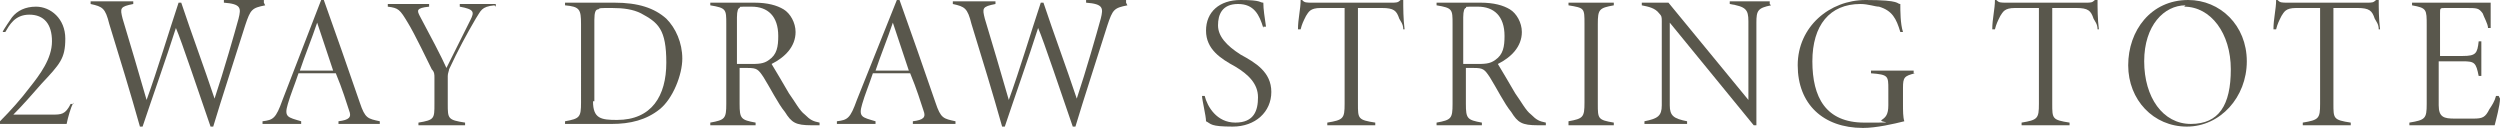
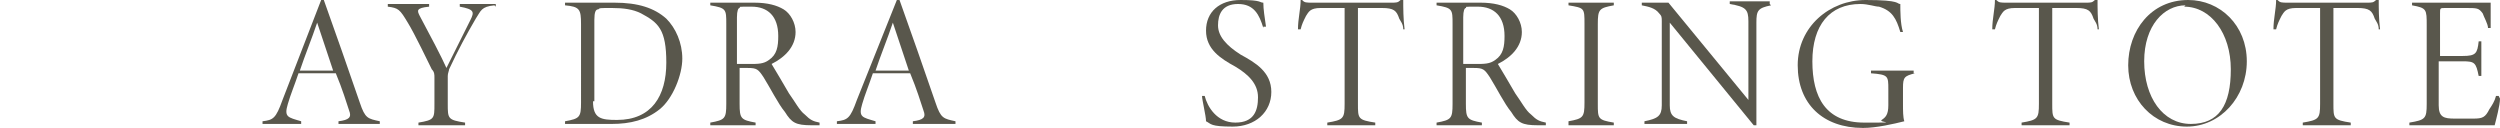
<svg xmlns="http://www.w3.org/2000/svg" id="_レイヤー_1" data-name="レイヤー 1" width="187.6" height="9.6" version="1.1" viewBox="0 0 187.6 9.6">
  <defs>
    <style>
      .cls-1 {
        fill: #59574c;
        stroke-width: 0px;
      }
    </style>
  </defs>
-   <path class="cls-1" d="M5.5,7.7c-.2.4-.4,1.1-.5,1.6H0v-.2c.8-.8,1.6-1.7,2.2-2.5.8-1,1.7-2.2,1.7-3.5s-.6-2-1.7-2S.7,1.9.4,2.4h-.2c0-.1.7-1.1.7-1.1.4-.5,1-.8,1.8-.8,1.1,0,2.2.9,2.2,2.4s-.4,1.9-1.8,3.4c-.7.8-1.4,1.6-2.1,2.3h2.9c.7,0,1,0,1.4-.8h.2Z" />
-   <path class="cls-1" d="M19.9.4c-1,.2-1.1.3-1.5,1.5-.4,1.3-1.9,5.9-2.4,7.6h-.2c-.8-2.3-2.2-6.5-2.6-7.4-.7,2.2-1.8,5.3-2.5,7.4h-.2c-.7-2.5-1.5-5.1-2.3-7.7-.3-1.2-.5-1.3-1.4-1.5v-.2h3.2v.2c-1,.2-1,.3-.8,1.1.6,2,1.2,4,1.8,6.1.8-2.2,1.7-5.2,2.4-7.3h.2c.8,2.4,1.7,4.8,2.5,7.2.7-2.1,1.5-4.9,1.8-6,.2-.8.2-1.1-1.1-1.2v-.2h3v.2Z" />
  <path class="cls-1" d="M25.4,9.3v-.2c.8-.1,1-.3.8-.8-.2-.6-.5-1.6-1-2.8h-2.8c-.3.9-.6,1.6-.8,2.3-.3,1,0,1,1,1.3v.2h-2.9v-.2c.8-.1,1-.2,1.5-1.6L24.1,0h.2c.9,2.5,1.8,5.1,2.7,7.7.4,1.2.6,1.2,1.5,1.4v.2h-3.2ZM23.8,1.7c-.4,1.2-.9,2.4-1.3,3.6h2.5l-1.2-3.6Z" />
  <path class="cls-1" d="M37.1.4c-1,.1-1,.4-1.4,1-.7,1.2-1.3,2.3-2,3.8,0,.1-.1.3-.1.5v2.1c0,1.1,0,1.2,1.3,1.4v.2h-3.5v-.2c1.2-.2,1.2-.3,1.2-1.4v-2c0-.2,0-.4-.2-.6-.2-.4-1.3-2.7-1.8-3.5-.6-1-.7-1.1-1.5-1.2v-.2h3.1v.2c-1,.1-.9.3-.7.7.7,1.3,1.7,3.2,2,3.9.4-.8,1.4-2.8,1.8-3.6.3-.6.3-.8-.8-1v-.2h2.7v.2Z" />
  <path class="cls-1" d="M46.1.2c1.8,0,3,.4,3.9,1.2.7.7,1.2,1.8,1.2,3s-.7,3-1.7,3.8c-1,.8-2.2,1.1-3.6,1.1h-3.5v-.2c1.1-.2,1.2-.3,1.2-1.4V1.8c0-1.1-.1-1.3-1.2-1.4v-.2h3.8ZM44.5,7.6c0,1.3.6,1.4,1.8,1.4,2.6,0,3.7-1.8,3.7-4.3s-.6-3-1.9-3.7c-.6-.3-1.3-.4-2.2-.4s-.9,0-1,.1c-.2,0-.3.2-.3.8v6.1Z" />
  <path class="cls-1" d="M61.4,9.4c-.1,0-.4,0-.5,0-1.2,0-1.5-.2-2-1-.5-.6-1.1-1.8-1.6-2.6-.4-.6-.5-.7-1.2-.7h-.6v2.7c0,1.1.1,1.2,1.2,1.4v.2h-3.4v-.2c1.1-.2,1.2-.3,1.2-1.4V1.8c0-1.1,0-1.2-1.2-1.4v-.2h3.3c1,0,1.7.2,2.2.5.5.3.9,1,.9,1.7,0,1.1-.8,1.9-1.8,2.4.3.5.9,1.5,1.3,2.2.5.7.8,1.3,1.2,1.6.4.4.6.5,1.1.6v.2ZM56.2,4.8c.7,0,1.1,0,1.5-.3.6-.4.7-1,.7-1.8,0-1.5-.8-2.2-2-2.2s-.8,0-.9.1c-.1,0-.2.2-.2.7v3.5h.9Z" />
  <path class="cls-1" d="M68.5,9.3v-.2c.8-.1,1-.3.8-.8-.2-.6-.5-1.6-1-2.8h-2.8c-.3.9-.6,1.6-.8,2.3-.3,1,0,1,1,1.3v.2h-2.9v-.2c.8-.1,1-.2,1.5-1.6L67.3,0h.2c.9,2.5,1.8,5.1,2.7,7.7.4,1.2.6,1.2,1.5,1.4v.2h-3.2ZM67,1.7c-.4,1.2-.9,2.4-1.3,3.6h2.5l-1.2-3.6Z" />
-   <path class="cls-1" d="M84.6.4c-1,.2-1.1.3-1.5,1.5-.4,1.3-1.9,5.9-2.4,7.6h-.2c-.8-2.3-2.2-6.5-2.6-7.4-.7,2.2-1.8,5.3-2.5,7.4h-.2c-.7-2.5-1.5-5.1-2.3-7.7-.3-1.2-.5-1.3-1.4-1.5v-.2h3.2v.2c-1,.2-1,.3-.8,1.1.6,2,1.2,4,1.8,6.1.8-2.2,1.7-5.2,2.4-7.3h.2c.8,2.4,1.7,4.8,2.5,7.2.7-2.1,1.5-4.9,1.8-6,.2-.8.2-1.1-1.1-1.2v-.2h3v.2Z" />
  <path class="cls-1" d="M94.8,2.1c-.3-1-.7-1.8-1.9-1.8s-1.5.8-1.5,1.6.6,1.5,1.7,2.2c1.1.6,2.3,1.3,2.3,2.8s-1.2,2.6-2.9,2.6-1.6-.2-2-.4c0-.4-.3-1.6-.3-1.9h.2c.2.8.9,2,2.3,2s1.7-.9,1.7-1.9-.7-1.7-1.7-2.3c-1.1-.6-2.2-1.3-2.2-2.7S91.5,0,93.1,0s1.4.2,1.7.2c0,.5.1,1.1.2,1.8h-.2Z" />
  <path class="cls-1" d="M105.3,2.2c0-.4-.2-.6-.3-.8-.2-.6-.4-.8-1.3-.8h-1.8v7.2c0,1.1,0,1.2,1.3,1.4v.2h-3.6v-.2c1.2-.2,1.3-.3,1.3-1.4V.6h-1.8c-.8,0-.9.3-1.1.6-.2.4-.3.6-.4,1h-.2c0-.8.2-1.5.2-2.2h.1c.2.2.3.2.8.2h5.9c.4,0,.5,0,.7-.2h.2c0,.6,0,1.4.1,2.2h-.2Z" />
  <path class="cls-1" d="M115.9,9.4c-.1,0-.4,0-.5,0-1.2,0-1.5-.2-2-1-.5-.6-1.1-1.8-1.6-2.6-.4-.6-.5-.7-1.2-.7h-.6v2.7c0,1.1.1,1.2,1.2,1.4v.2h-3.4v-.2c1.1-.2,1.2-.3,1.2-1.4V1.8c0-1.1,0-1.2-1.2-1.4v-.2h3.3c1,0,1.7.2,2.2.5.5.3.9,1,.9,1.7,0,1.1-.8,1.9-1.8,2.4.3.5.9,1.5,1.3,2.2.5.7.8,1.3,1.2,1.6.4.4.6.5,1.1.6v.2ZM110.7,4.8c.7,0,1.1,0,1.5-.3.6-.4.7-1,.7-1.8,0-1.5-.8-2.2-2-2.2s-.8,0-.9.1c-.1,0-.2.2-.2.7v3.5h.9Z" />
  <path class="cls-1" d="M117.7,9.3v-.2c1.1-.2,1.2-.3,1.2-1.4V1.8c0-1.2,0-1.2-1.2-1.4v-.2h3.4v.2c-1.1.2-1.2.3-1.2,1.4v6c0,1.1,0,1.2,1.2,1.4v.2h-3.4Z" />
  <path class="cls-1" d="M132.9.4c-1,.2-1.1.4-1.1,1.3,0,.4,0,.6,0,1.8v5.9h-.2l-6.3-7.7v4c0,1.3,0,1.8,0,2.2,0,.8.3,1,1.3,1.2v.2h-3.2v-.2c1-.2,1.3-.4,1.3-1.2,0-.4,0-.9,0-2.2V1.6c0-.3,0-.4-.2-.6-.3-.4-.8-.5-1.3-.6v-.2h2l6,7.3v-4c0-1.2,0-1.4,0-1.9,0-.9-.2-1.1-1.4-1.3v-.2h3v.2Z" />
  <path class="cls-1" d="M143.7,5.5c-.8.2-.9.3-.9,1.1v1.2c0,.5,0,1,.1,1.3-.8.2-2.1.5-3.1.5-3,0-4.9-1.8-4.9-4.7S137.3,0,140,0s2.3.3,2.6.3c0,.5,0,1.5.2,2.1h-.2c-.3-1-.6-1.6-1.6-1.9-.3,0-.8-.2-1.4-.2-2.3,0-3.6,1.6-3.6,4.3s1,4.6,3.9,4.6,1,0,1.3-.2c.3-.2.5-.4.5-1.1v-1.2c0-1,0-1.1-1.3-1.2v-.2h3.2v.2Z" />
  <path class="cls-1" d="M157.4,2.2c0-.4-.2-.6-.3-.8-.2-.6-.4-.8-1.3-.8h-1.8v7.2c0,1.1,0,1.2,1.3,1.4v.2h-3.6v-.2c1.2-.2,1.3-.3,1.3-1.4V.6h-1.8c-.8,0-.9.3-1.1.6-.2.4-.3.6-.4,1h-.2c0-.8.2-1.5.2-2.2h.1c.2.2.3.2.8.2h5.9c.4,0,.5,0,.7-.2h.2c0,.6,0,1.4.1,2.2h-.2Z" />
  <path class="cls-1" d="M164.2,0c2.4,0,4.4,1.9,4.4,4.6s-2,4.9-4.5,4.9-4.4-2-4.4-4.6S161.4,0,164.2,0ZM164,.4c-1.6,0-3.1,1.5-3.1,4.2s1.4,4.7,3.5,4.7,3-1.4,3-4.1-1.5-4.7-3.5-4.7Z" />
  <path class="cls-1" d="M178.5,2.2c0-.4-.2-.6-.3-.8-.2-.6-.4-.8-1.3-.8h-1.8v7.2c0,1.1,0,1.2,1.3,1.4v.2h-3.6v-.2c1.2-.2,1.3-.3,1.3-1.4V.6h-1.8c-.8,0-.9.3-1.1.6-.2.4-.3.6-.4,1h-.2c0-.8.2-1.5.2-2.2h.1c.2.2.3.2.8.2h5.9c.4,0,.5,0,.7-.2h.2c0,.6,0,1.4.1,2.2h-.2Z" />
  <path class="cls-1" d="M187.6,7.4c0,.5-.3,1.6-.4,2h-6.4v-.2c1.2-.2,1.3-.3,1.3-1.4V1.9c0-1.2,0-1.3-1.1-1.5v-.2h4c1.2,0,1.6,0,1.9,0,0,.5,0,1.5,0,1.9h-.2c0-.3-.3-.8-.4-1.1-.3-.4-.4-.4-1.3-.4h-1.5c-.4,0-.4,0-.4.4v3.2h1.7c1,0,1.1-.2,1.2-1.1h.2v2.6h-.2c-.2-1-.3-1.1-1.2-1.1h-1.8v3.3c0,.9.4,1,1.2,1h1.4c.7,0,.9-.1,1.2-.7.2-.3.4-.6.5-1h.2Z" />
</svg>